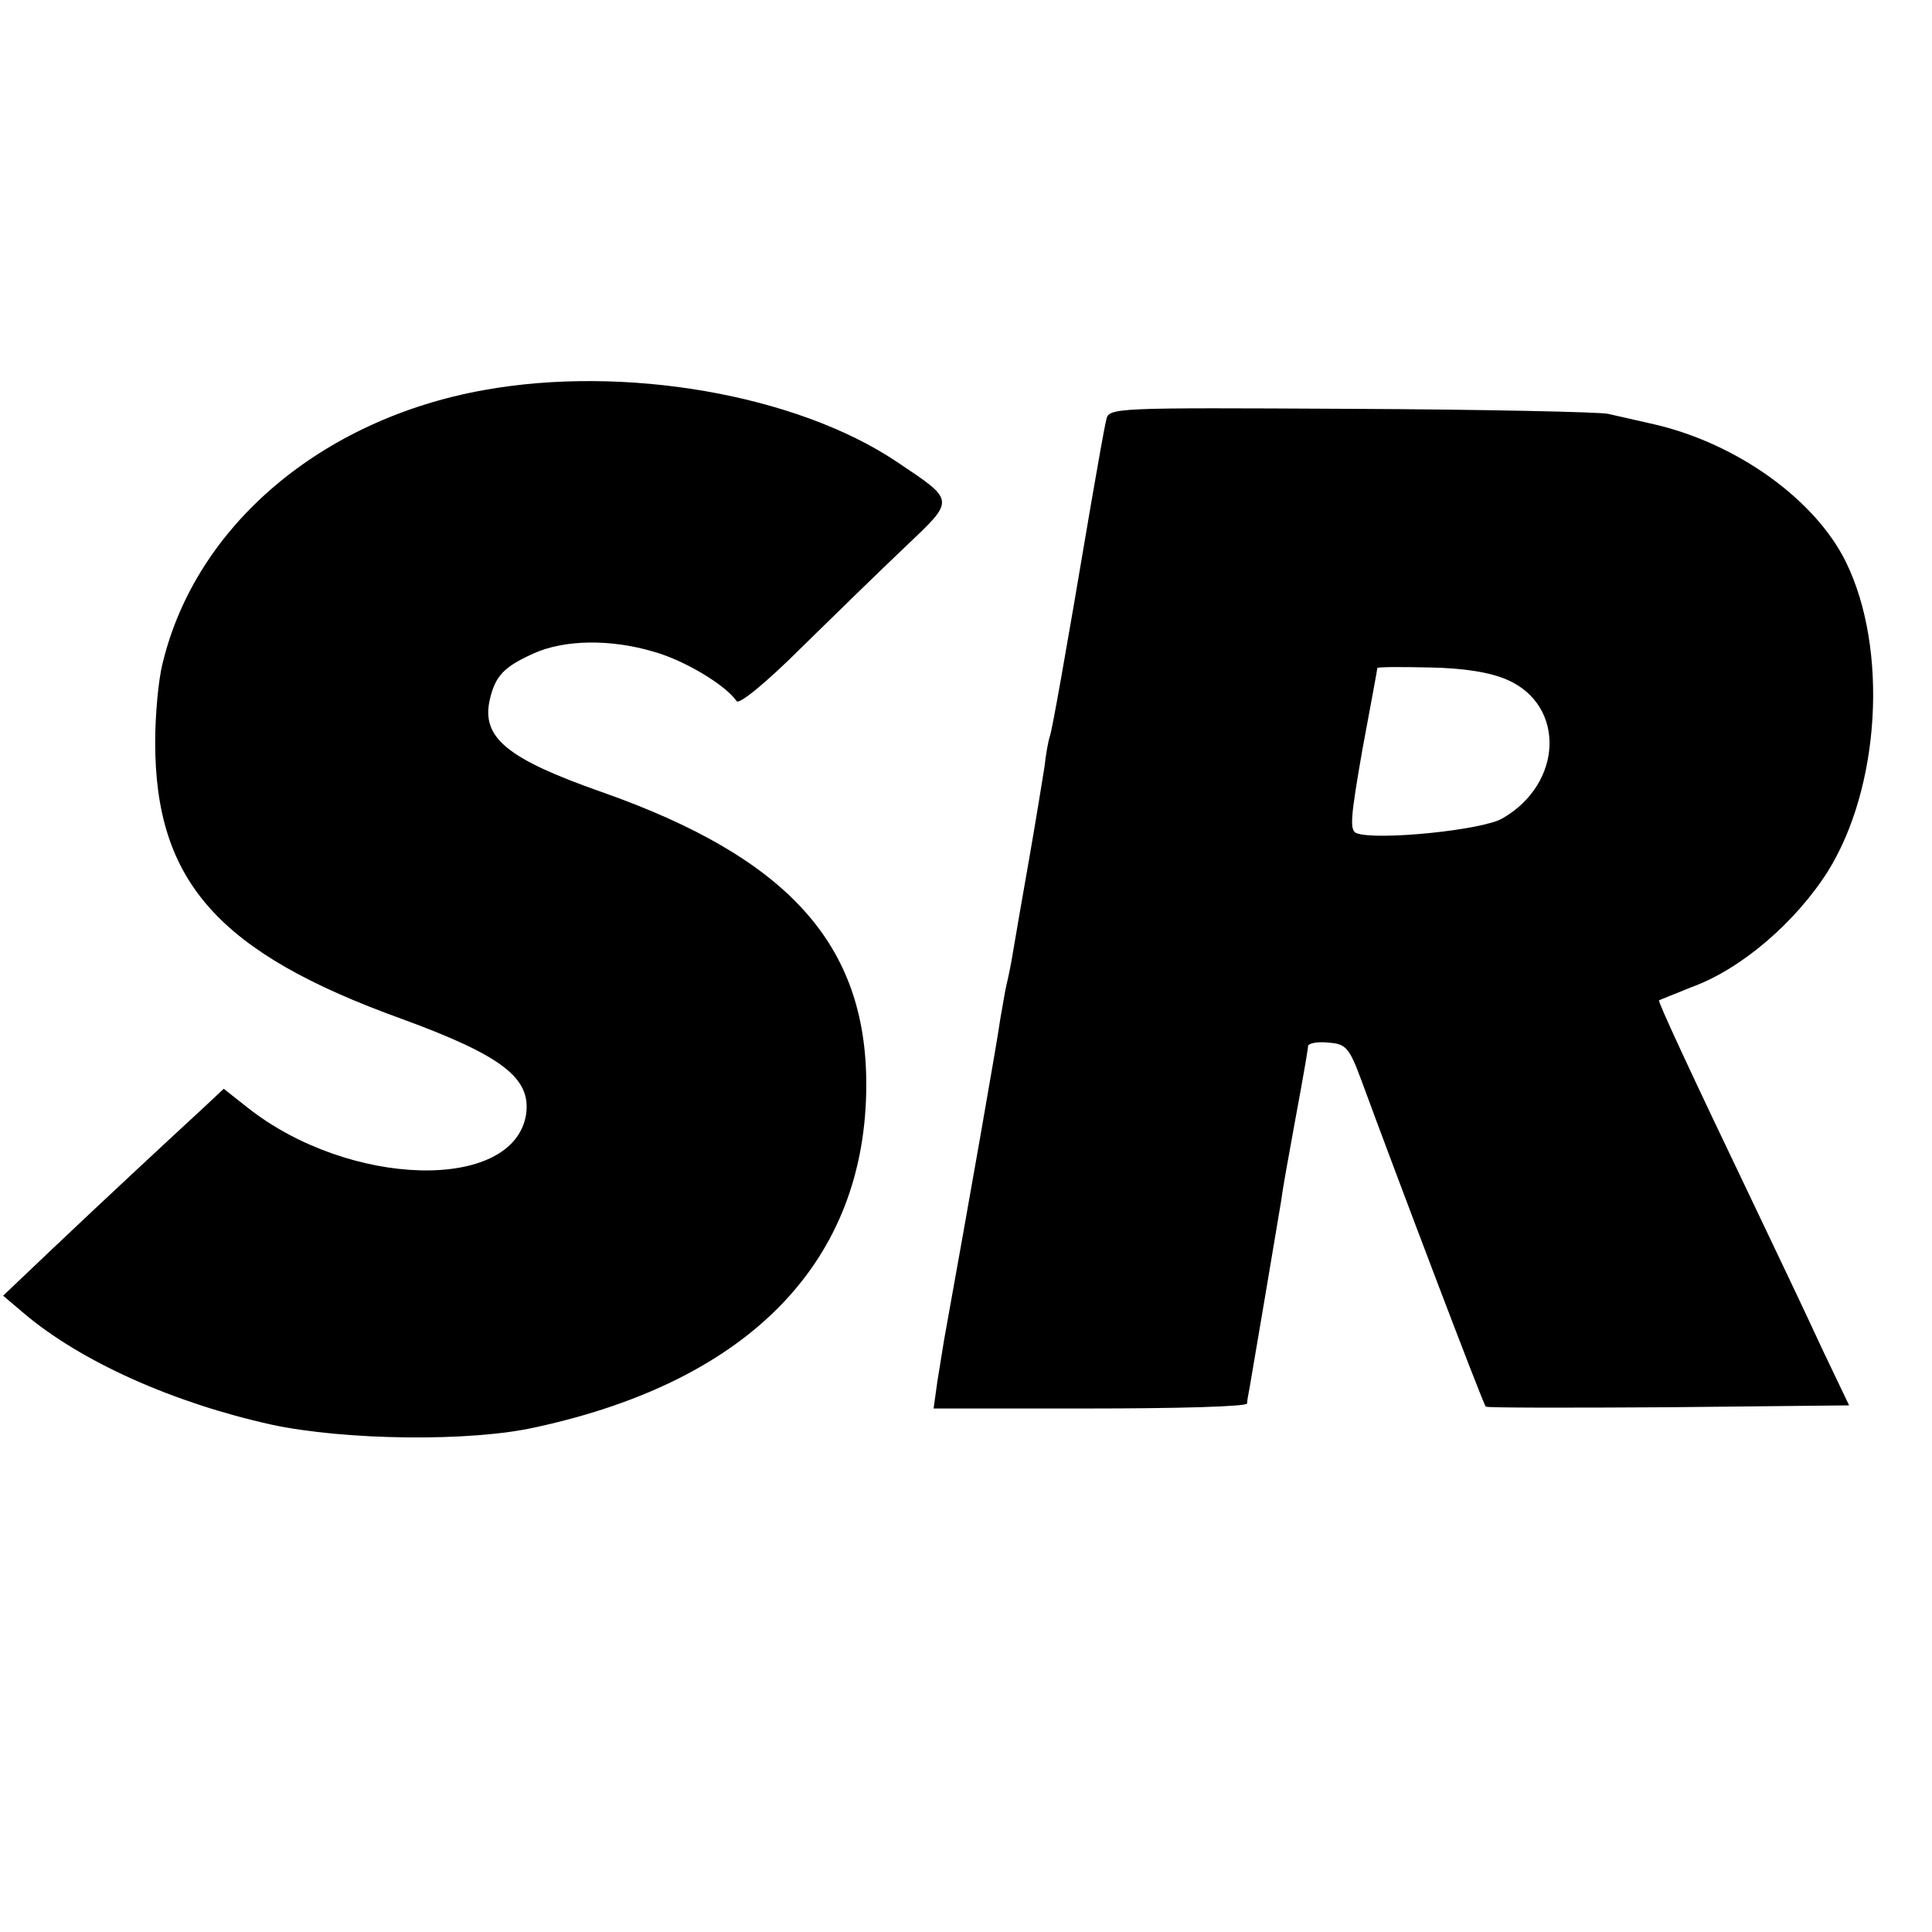
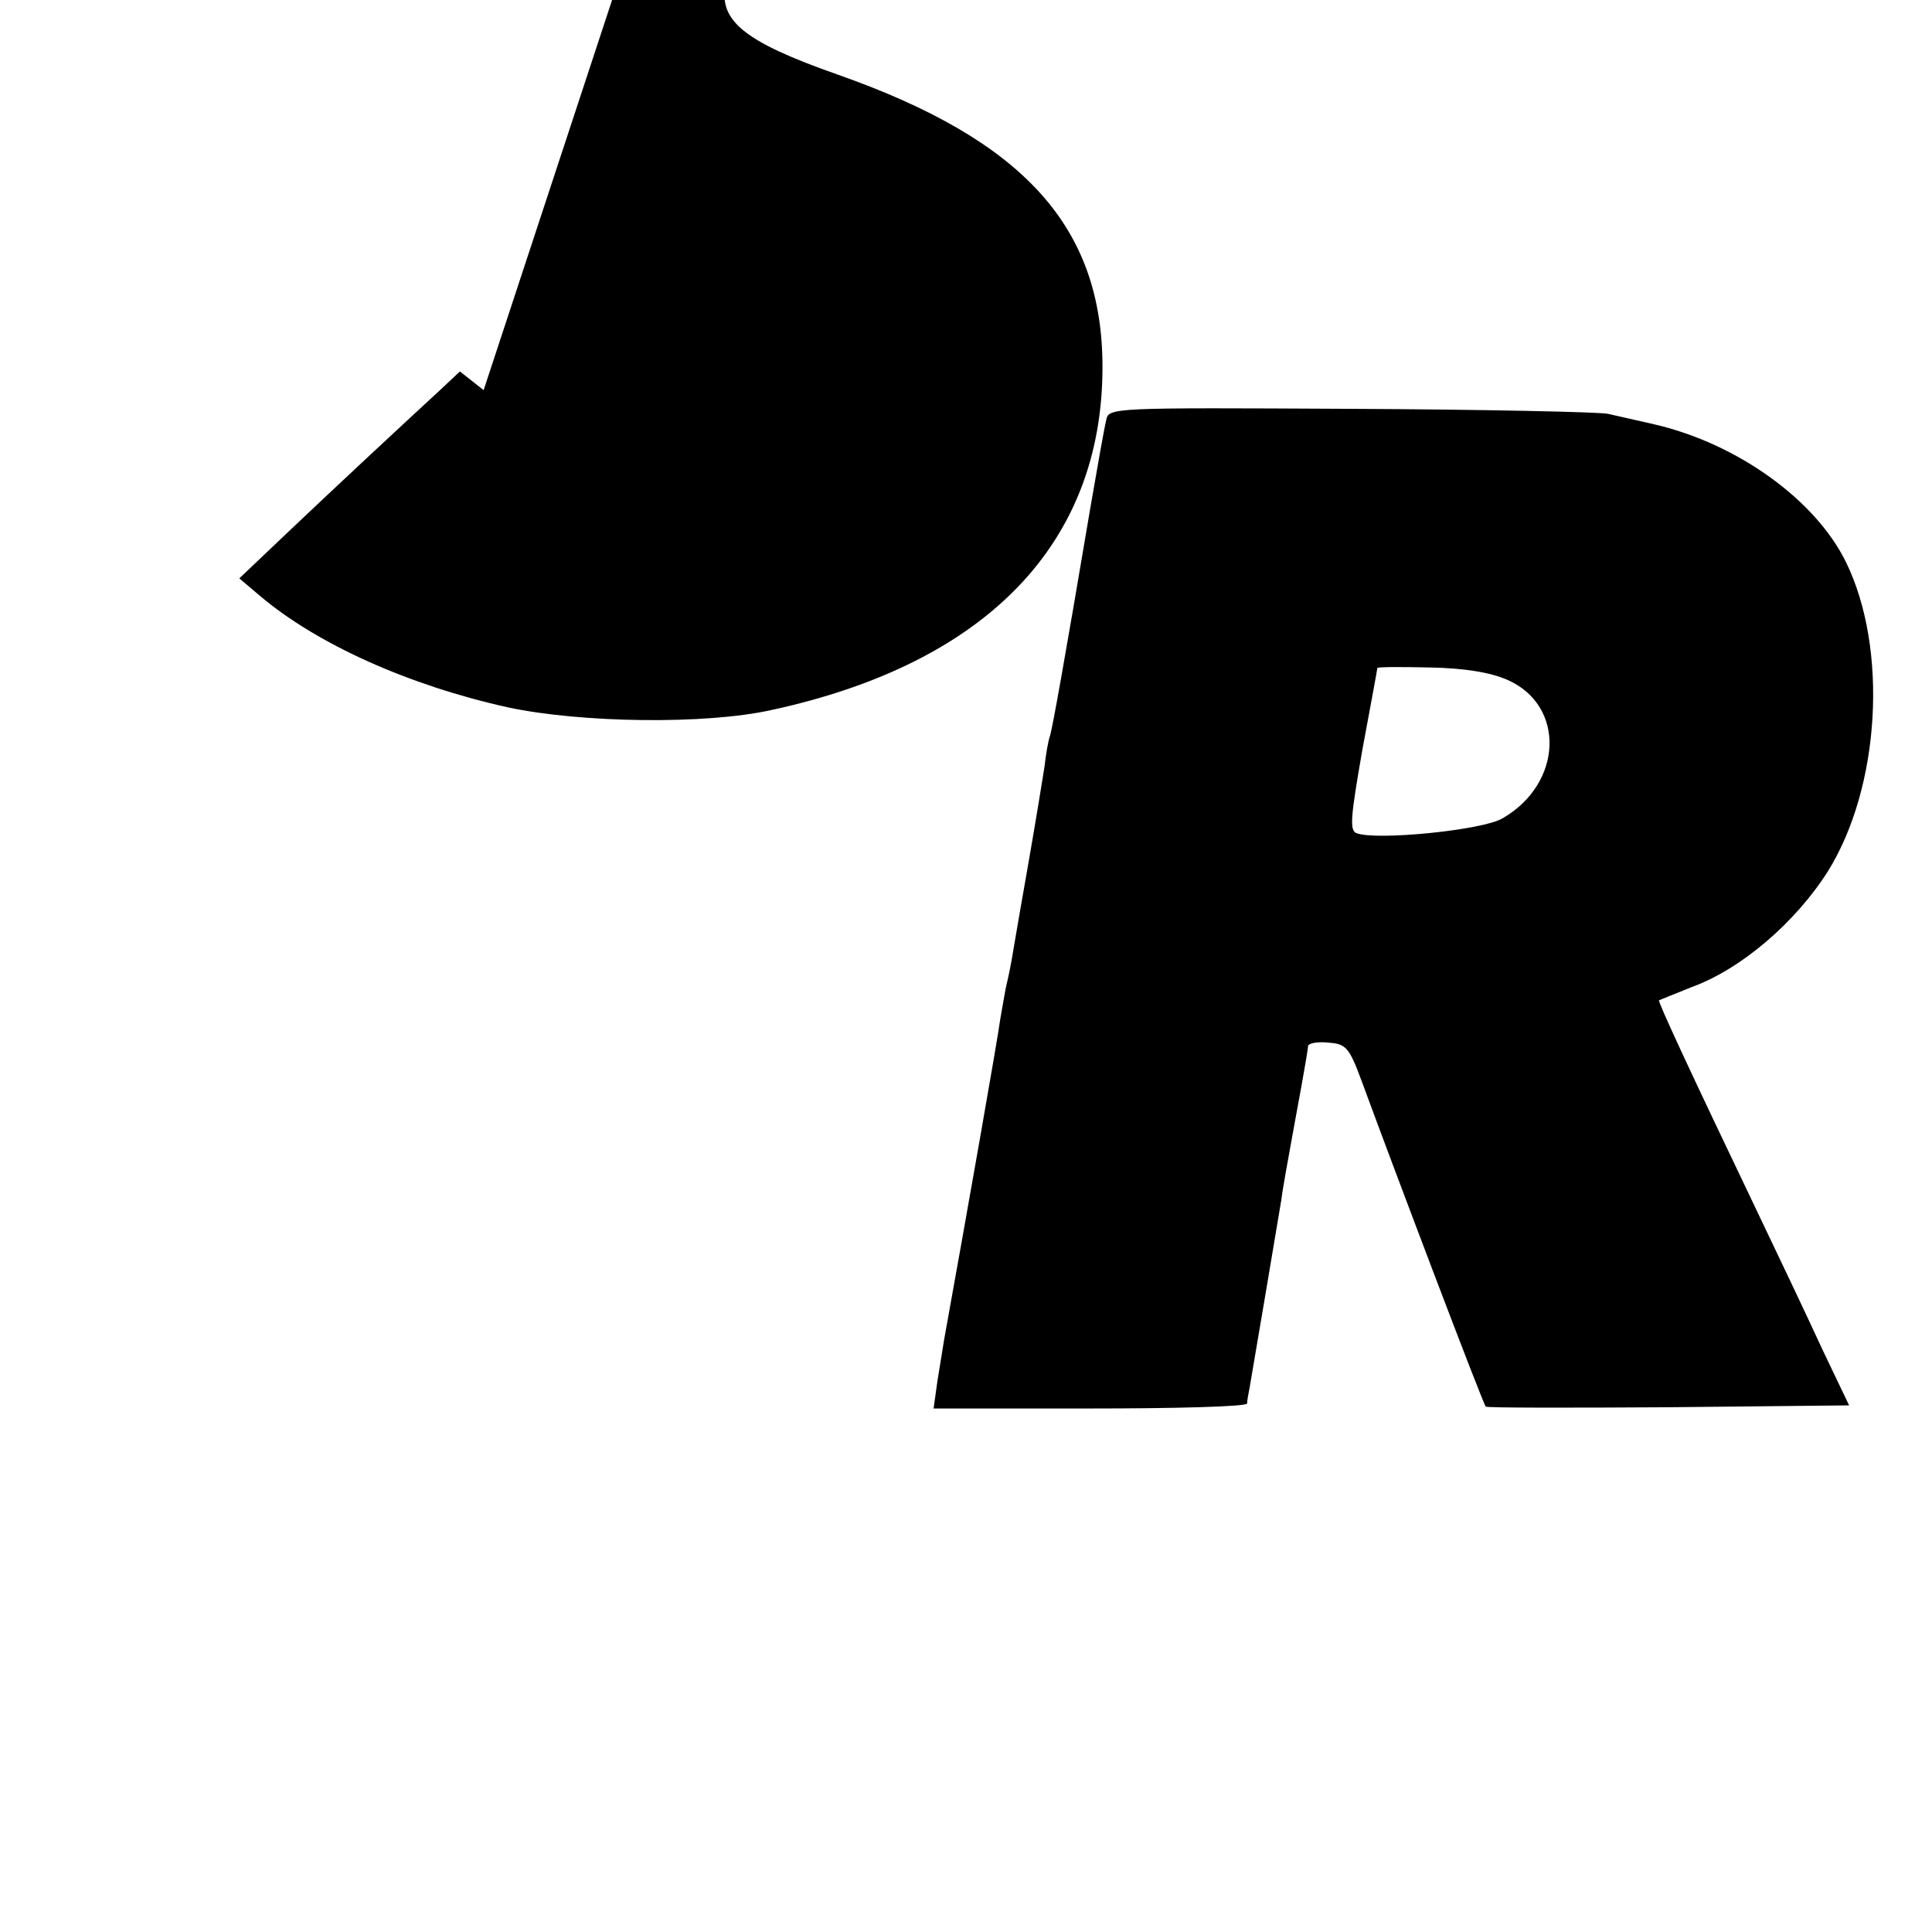
<svg xmlns="http://www.w3.org/2000/svg" version="1" width="413.333" height="413.333" viewBox="0 0 310 310">
-   <path d="M77.6 62.6c-26.1 4.7-46.2 21.8-51.5 43.8-.7 2.7-1.2 8.4-1.2 12.7 0 22.4 10.2 33.8 39.6 44.4 16.1 5.9 20.8 9.5 19.9 15.4-2.1 12.4-28.4 11.7-44.7-1.2l-3.8-3-3.2 3c-6.4 5.9-16.4 15.2-24.2 22.6l-8 7.6 3.3 2.8c9.2 7.8 24 14.4 39.8 17.9 11.7 2.5 31.8 2.8 42.4.4 34.5-7.5 53-26.8 53-55 0-22.5-12.6-36.4-42.4-46.9-15.4-5.4-19.4-8.8-18-14.9.9-3.8 2.3-5.2 6.9-7.3 5-2.3 12.5-2.4 19.5-.3 4.9 1.4 11.4 5.3 13.2 7.9.4.6 4.9-3.1 10.5-8.7 5.4-5.3 12.9-12.6 16.7-16.2 7.9-7.5 7.9-7.2-1.5-13.5-16.1-10.8-43.7-15.6-66.3-11.5zM177.5 67.4c-.3 1.2-1.4 7.4-2.5 13.8-4.3 25.5-6.1 35.4-6.5 36.8-.3.8-.7 3.1-.9 5-.3 1.9-1.4 8.7-2.5 15-1.1 6.3-2.3 13.1-2.6 15-.3 1.9-.8 4.2-1 5-.2.8-.6 3.3-1 5.5-.4 3.1-5.1 29.8-9 51.4-.2 1.3-.7 4.4-1.1 6.8l-.6 4.3h25.1c13.8 0 25.1-.3 25.2-.8 0-.4.2-1.5.4-2.5.4-2.3 4.5-26.5 5.1-30.2.2-1.7 1.1-6.6 1.9-11 2.2-11.9 2.3-12.9 2.4-13.7.1-.4 1.5-.7 3.3-.5 2.8.2 3.3.8 5.3 6.2 5.1 13.9 19.5 51.9 19.9 52.2.1.2 13.3.2 29.3.1l29-.3-4.3-9c-2.3-5-7-14.9-10.4-22-11.3-23.6-16-33.8-15.8-34 .2-.1 2.5-1 5.2-2.1 8-2.9 16.7-10.4 21.9-18.6 8.4-13.5 9.7-35.7 2.9-49.6-4.9-10-17.4-19-30.7-22.1-2.7-.6-6.1-1.4-7.5-1.7-1.4-.3-20-.7-41.3-.8-38.4-.2-38.8-.2-39.2 1.8zm64.4 41.7c9.3 4.1 8.9 16.6-.8 22.2-3.1 1.9-20.2 3.6-23.4 2.4-1.2-.4-1-2.5.9-13.4 1.3-7 2.4-12.9 2.4-13.1 0-.2 3.8-.2 8.4-.1 5.6.1 9.8.8 12.5 2z" />
+   <path d="M77.6 62.6l-3.8-3-3.2 3c-6.4 5.9-16.4 15.2-24.2 22.6l-8 7.6 3.3 2.8c9.2 7.8 24 14.4 39.8 17.9 11.7 2.5 31.8 2.8 42.4.4 34.5-7.5 53-26.8 53-55 0-22.5-12.6-36.4-42.4-46.9-15.4-5.4-19.4-8.8-18-14.9.9-3.8 2.3-5.2 6.9-7.3 5-2.3 12.5-2.4 19.5-.3 4.9 1.4 11.4 5.3 13.2 7.9.4.6 4.9-3.1 10.5-8.7 5.4-5.3 12.9-12.6 16.7-16.2 7.9-7.5 7.9-7.2-1.5-13.5-16.1-10.8-43.7-15.6-66.3-11.5zM177.5 67.4c-.3 1.2-1.4 7.4-2.5 13.8-4.3 25.5-6.1 35.4-6.5 36.8-.3.8-.7 3.1-.9 5-.3 1.9-1.4 8.7-2.5 15-1.1 6.3-2.3 13.1-2.6 15-.3 1.9-.8 4.2-1 5-.2.8-.6 3.3-1 5.5-.4 3.1-5.1 29.8-9 51.4-.2 1.3-.7 4.4-1.1 6.8l-.6 4.3h25.1c13.8 0 25.1-.3 25.2-.8 0-.4.2-1.5.4-2.5.4-2.3 4.5-26.5 5.1-30.2.2-1.7 1.1-6.6 1.9-11 2.2-11.9 2.3-12.9 2.4-13.7.1-.4 1.5-.7 3.3-.5 2.8.2 3.3.8 5.3 6.2 5.1 13.9 19.5 51.9 19.9 52.2.1.2 13.3.2 29.3.1l29-.3-4.3-9c-2.3-5-7-14.9-10.4-22-11.3-23.6-16-33.8-15.8-34 .2-.1 2.5-1 5.2-2.1 8-2.9 16.7-10.4 21.9-18.6 8.4-13.5 9.7-35.7 2.9-49.6-4.9-10-17.4-19-30.7-22.1-2.7-.6-6.1-1.4-7.5-1.7-1.4-.3-20-.7-41.3-.8-38.4-.2-38.8-.2-39.2 1.8zm64.4 41.7c9.3 4.1 8.9 16.6-.8 22.2-3.1 1.9-20.2 3.6-23.4 2.4-1.2-.4-1-2.5.9-13.4 1.3-7 2.4-12.9 2.4-13.1 0-.2 3.8-.2 8.4-.1 5.6.1 9.8.8 12.5 2z" />
</svg>